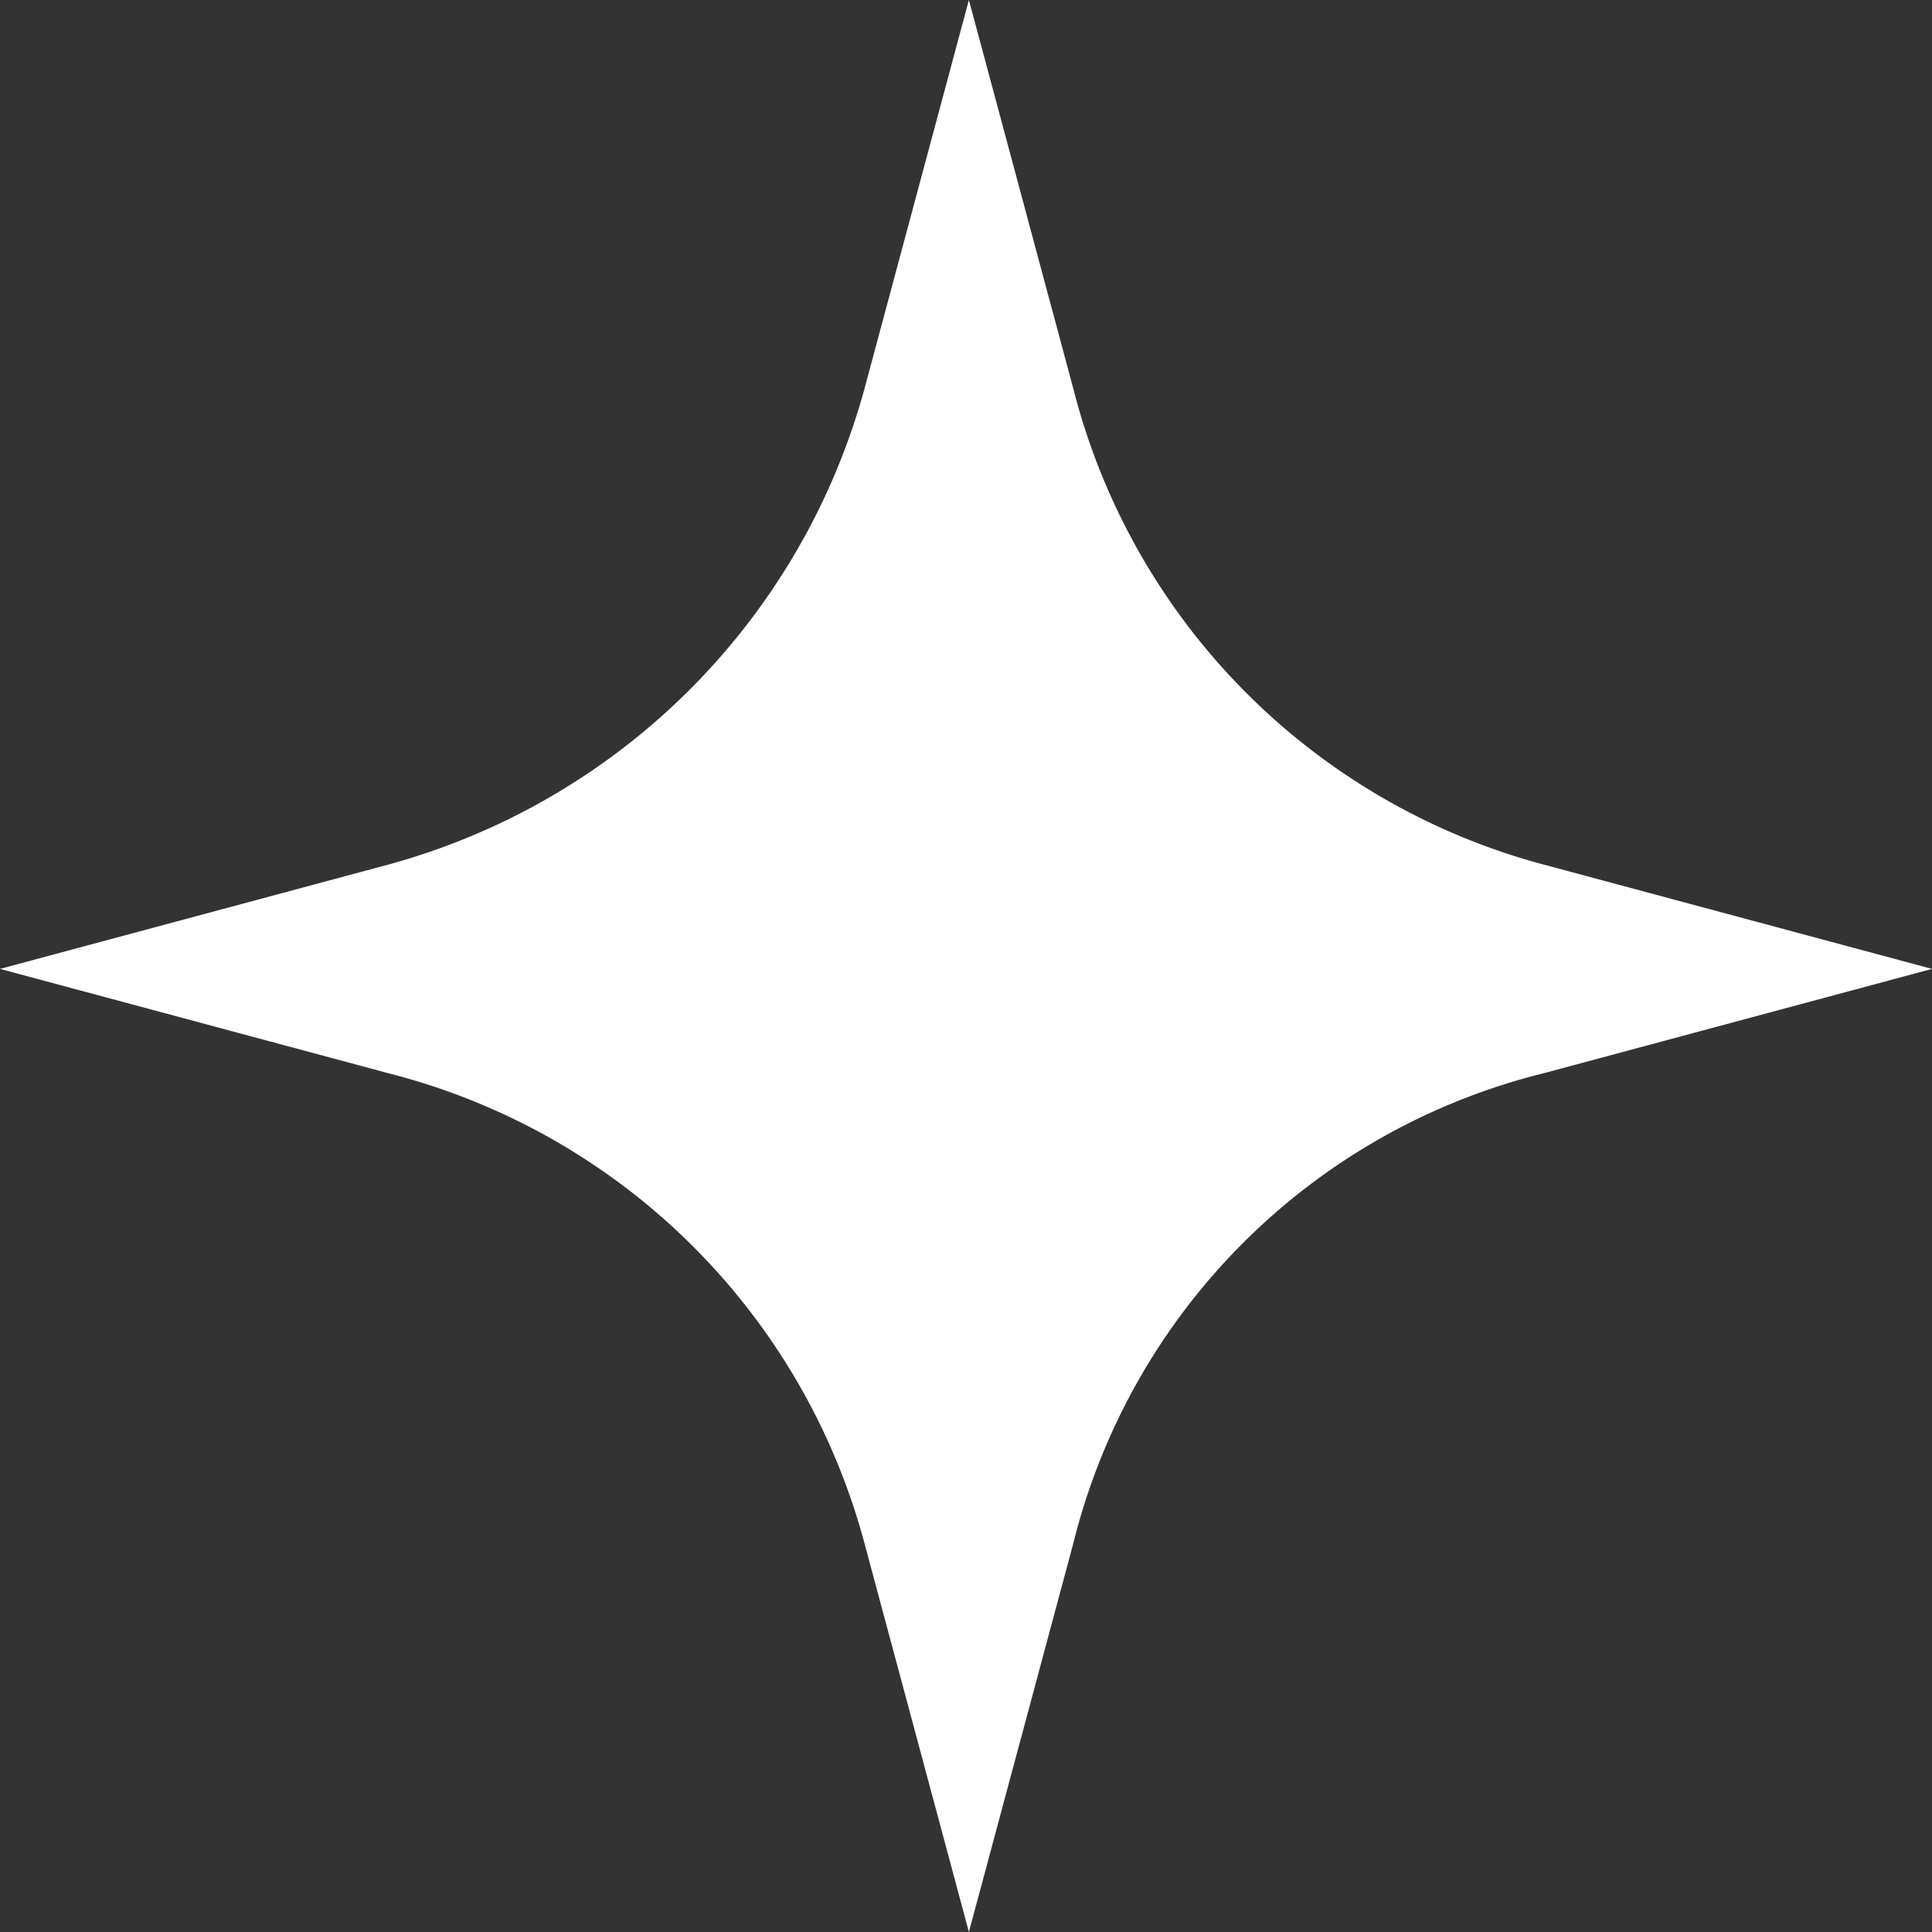
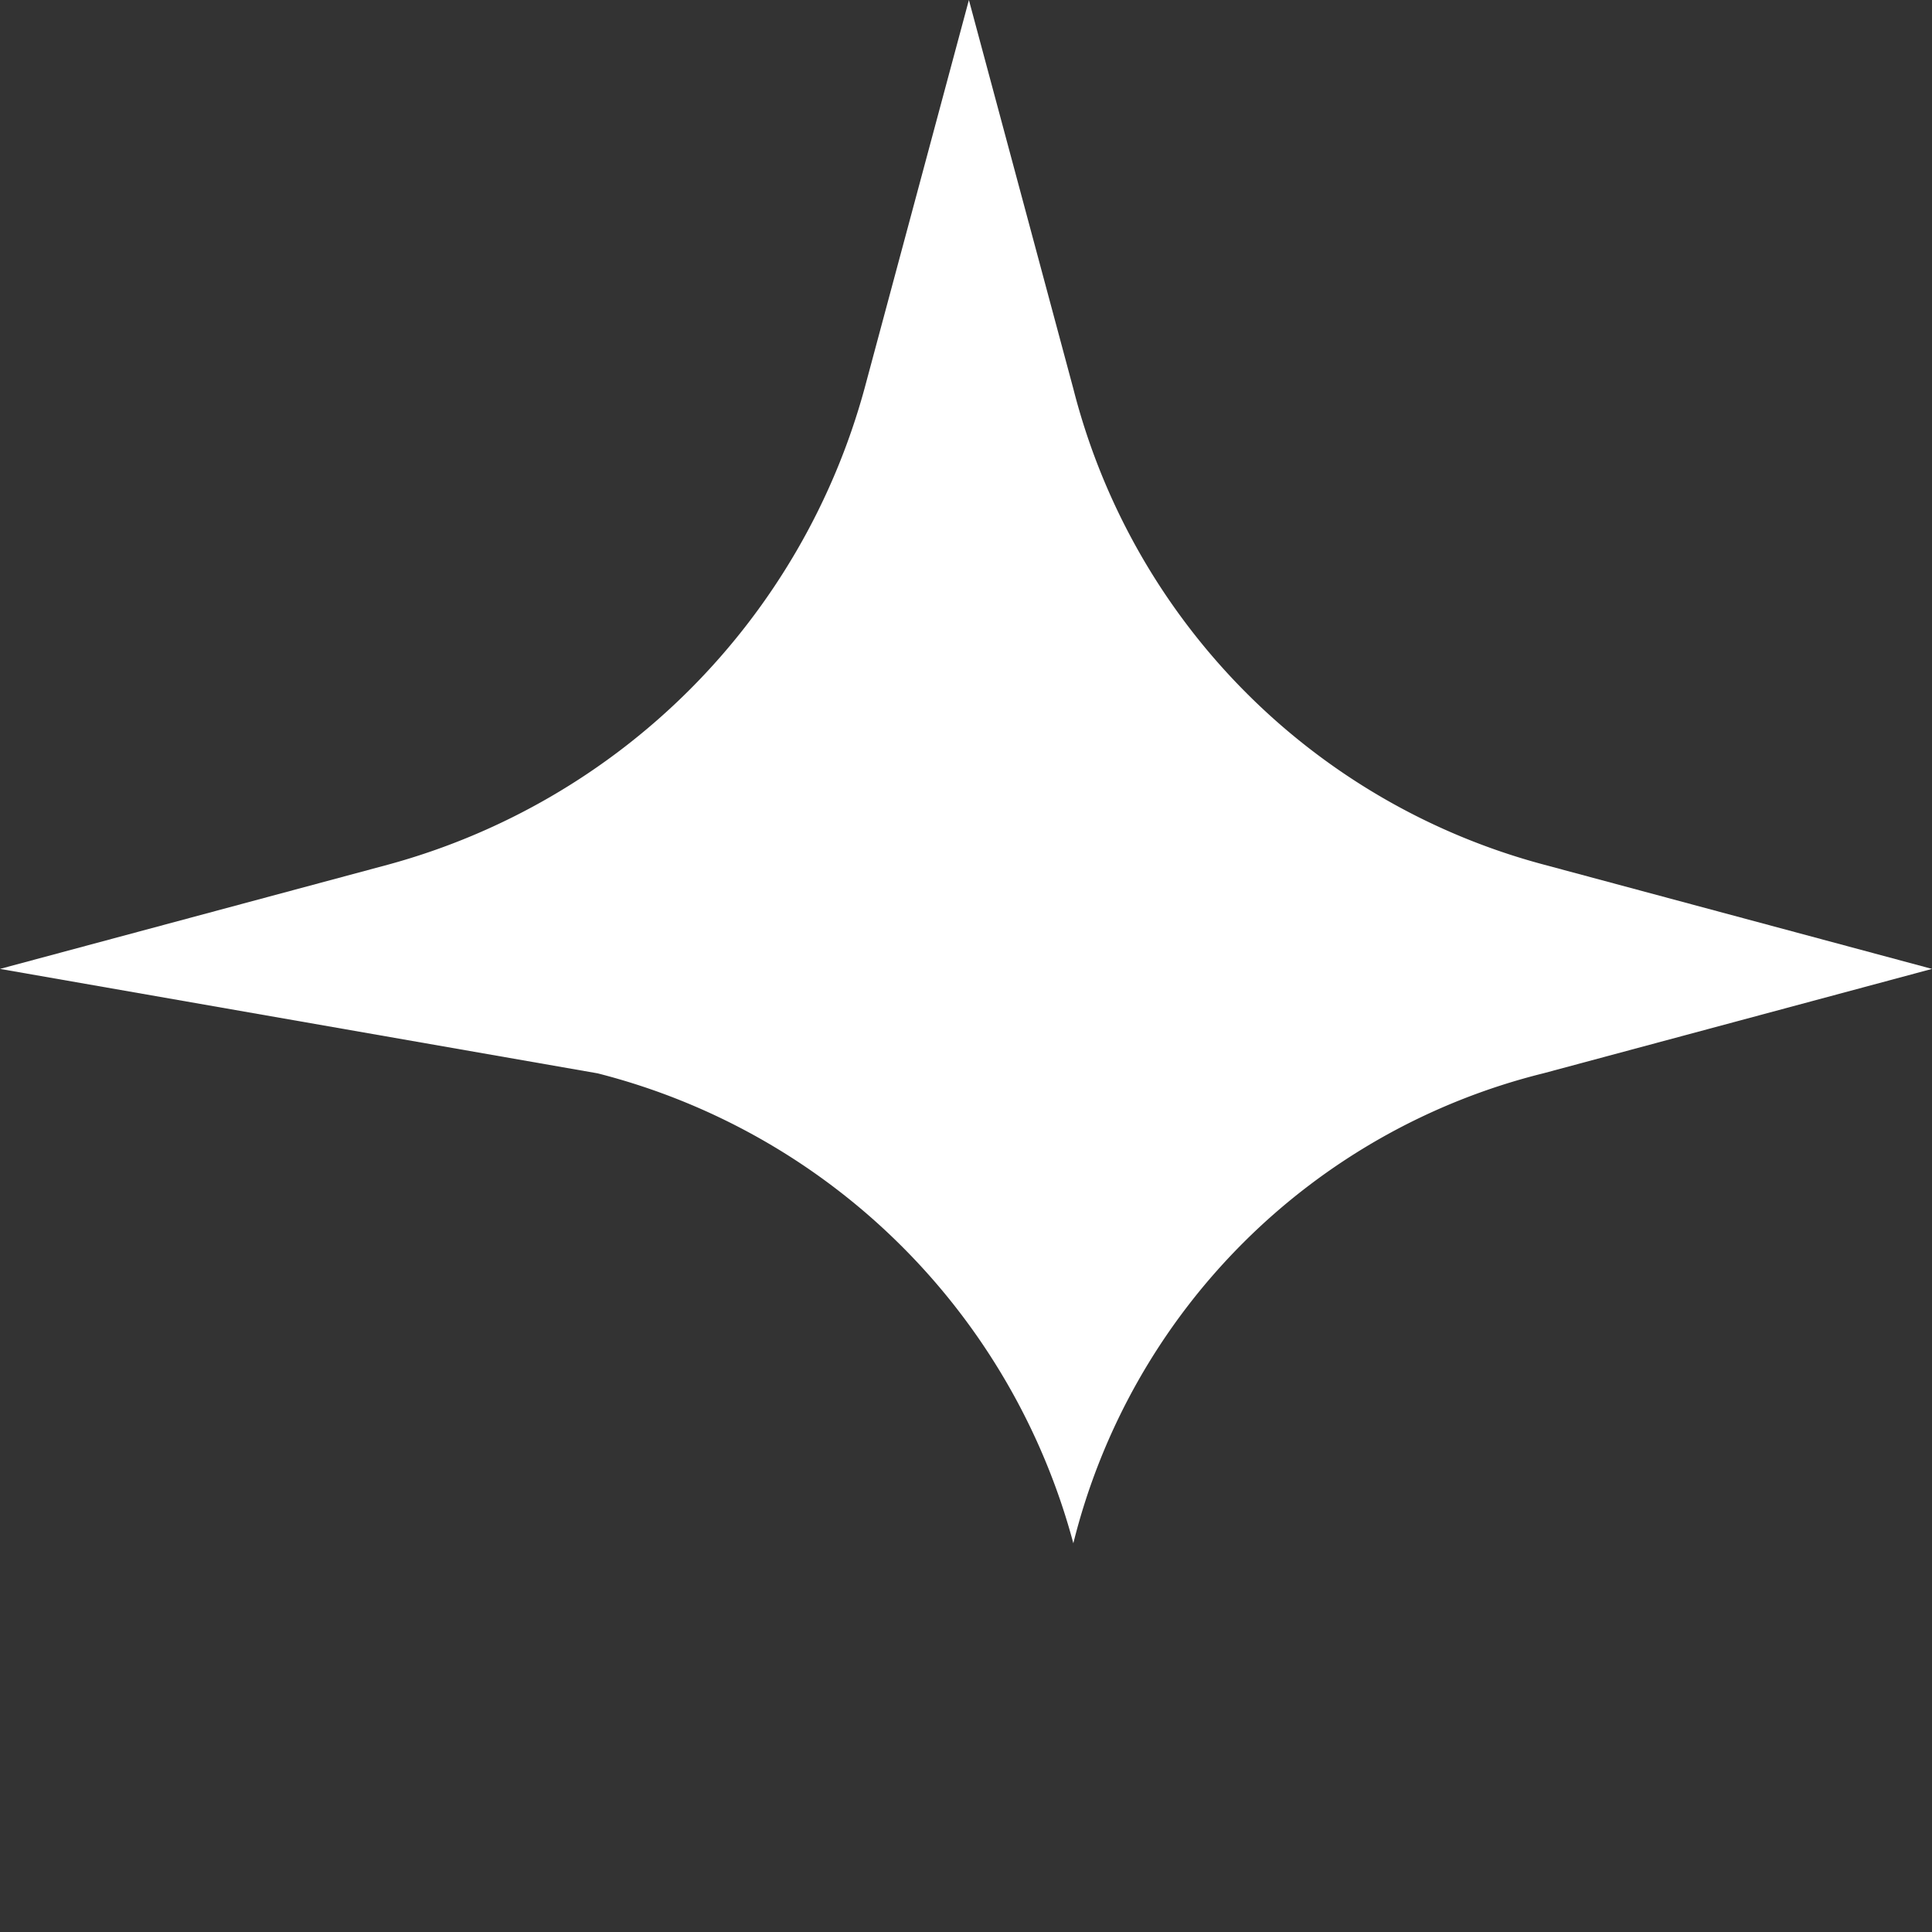
<svg xmlns="http://www.w3.org/2000/svg" viewBox="0 0 3.33 3.33">
  <rect x="0" y="0" width="3.33" height="3.33" fill="#333333" stroke="none" />
  <defs>
    <style>.cls-1{fill:#fff;}</style>
  </defs>
  <title>p7@1x</title>
  <g id="Слой_2" data-name="Слой 2">
    <g id="OBJECTS">
-       <path class="cls-1" d="M1.67,0l.18.67a1.14,1.14,0,0,0,.81.82l.67.18-.67.18a1.11,1.11,0,0,0-.81.81l-.18.67-.18-.67a1.14,1.14,0,0,0-.82-.81L0,1.67l.67-.18A1.17,1.17,0,0,0,1.49.67Z" />
+       <path class="cls-1" d="M1.67,0l.18.67a1.14,1.14,0,0,0,.81.82l.67.18-.67.18a1.11,1.11,0,0,0-.81.81a1.14,1.14,0,0,0-.82-.81L0,1.67l.67-.18A1.17,1.17,0,0,0,1.49.67Z" />
    </g>
  </g>
</svg>